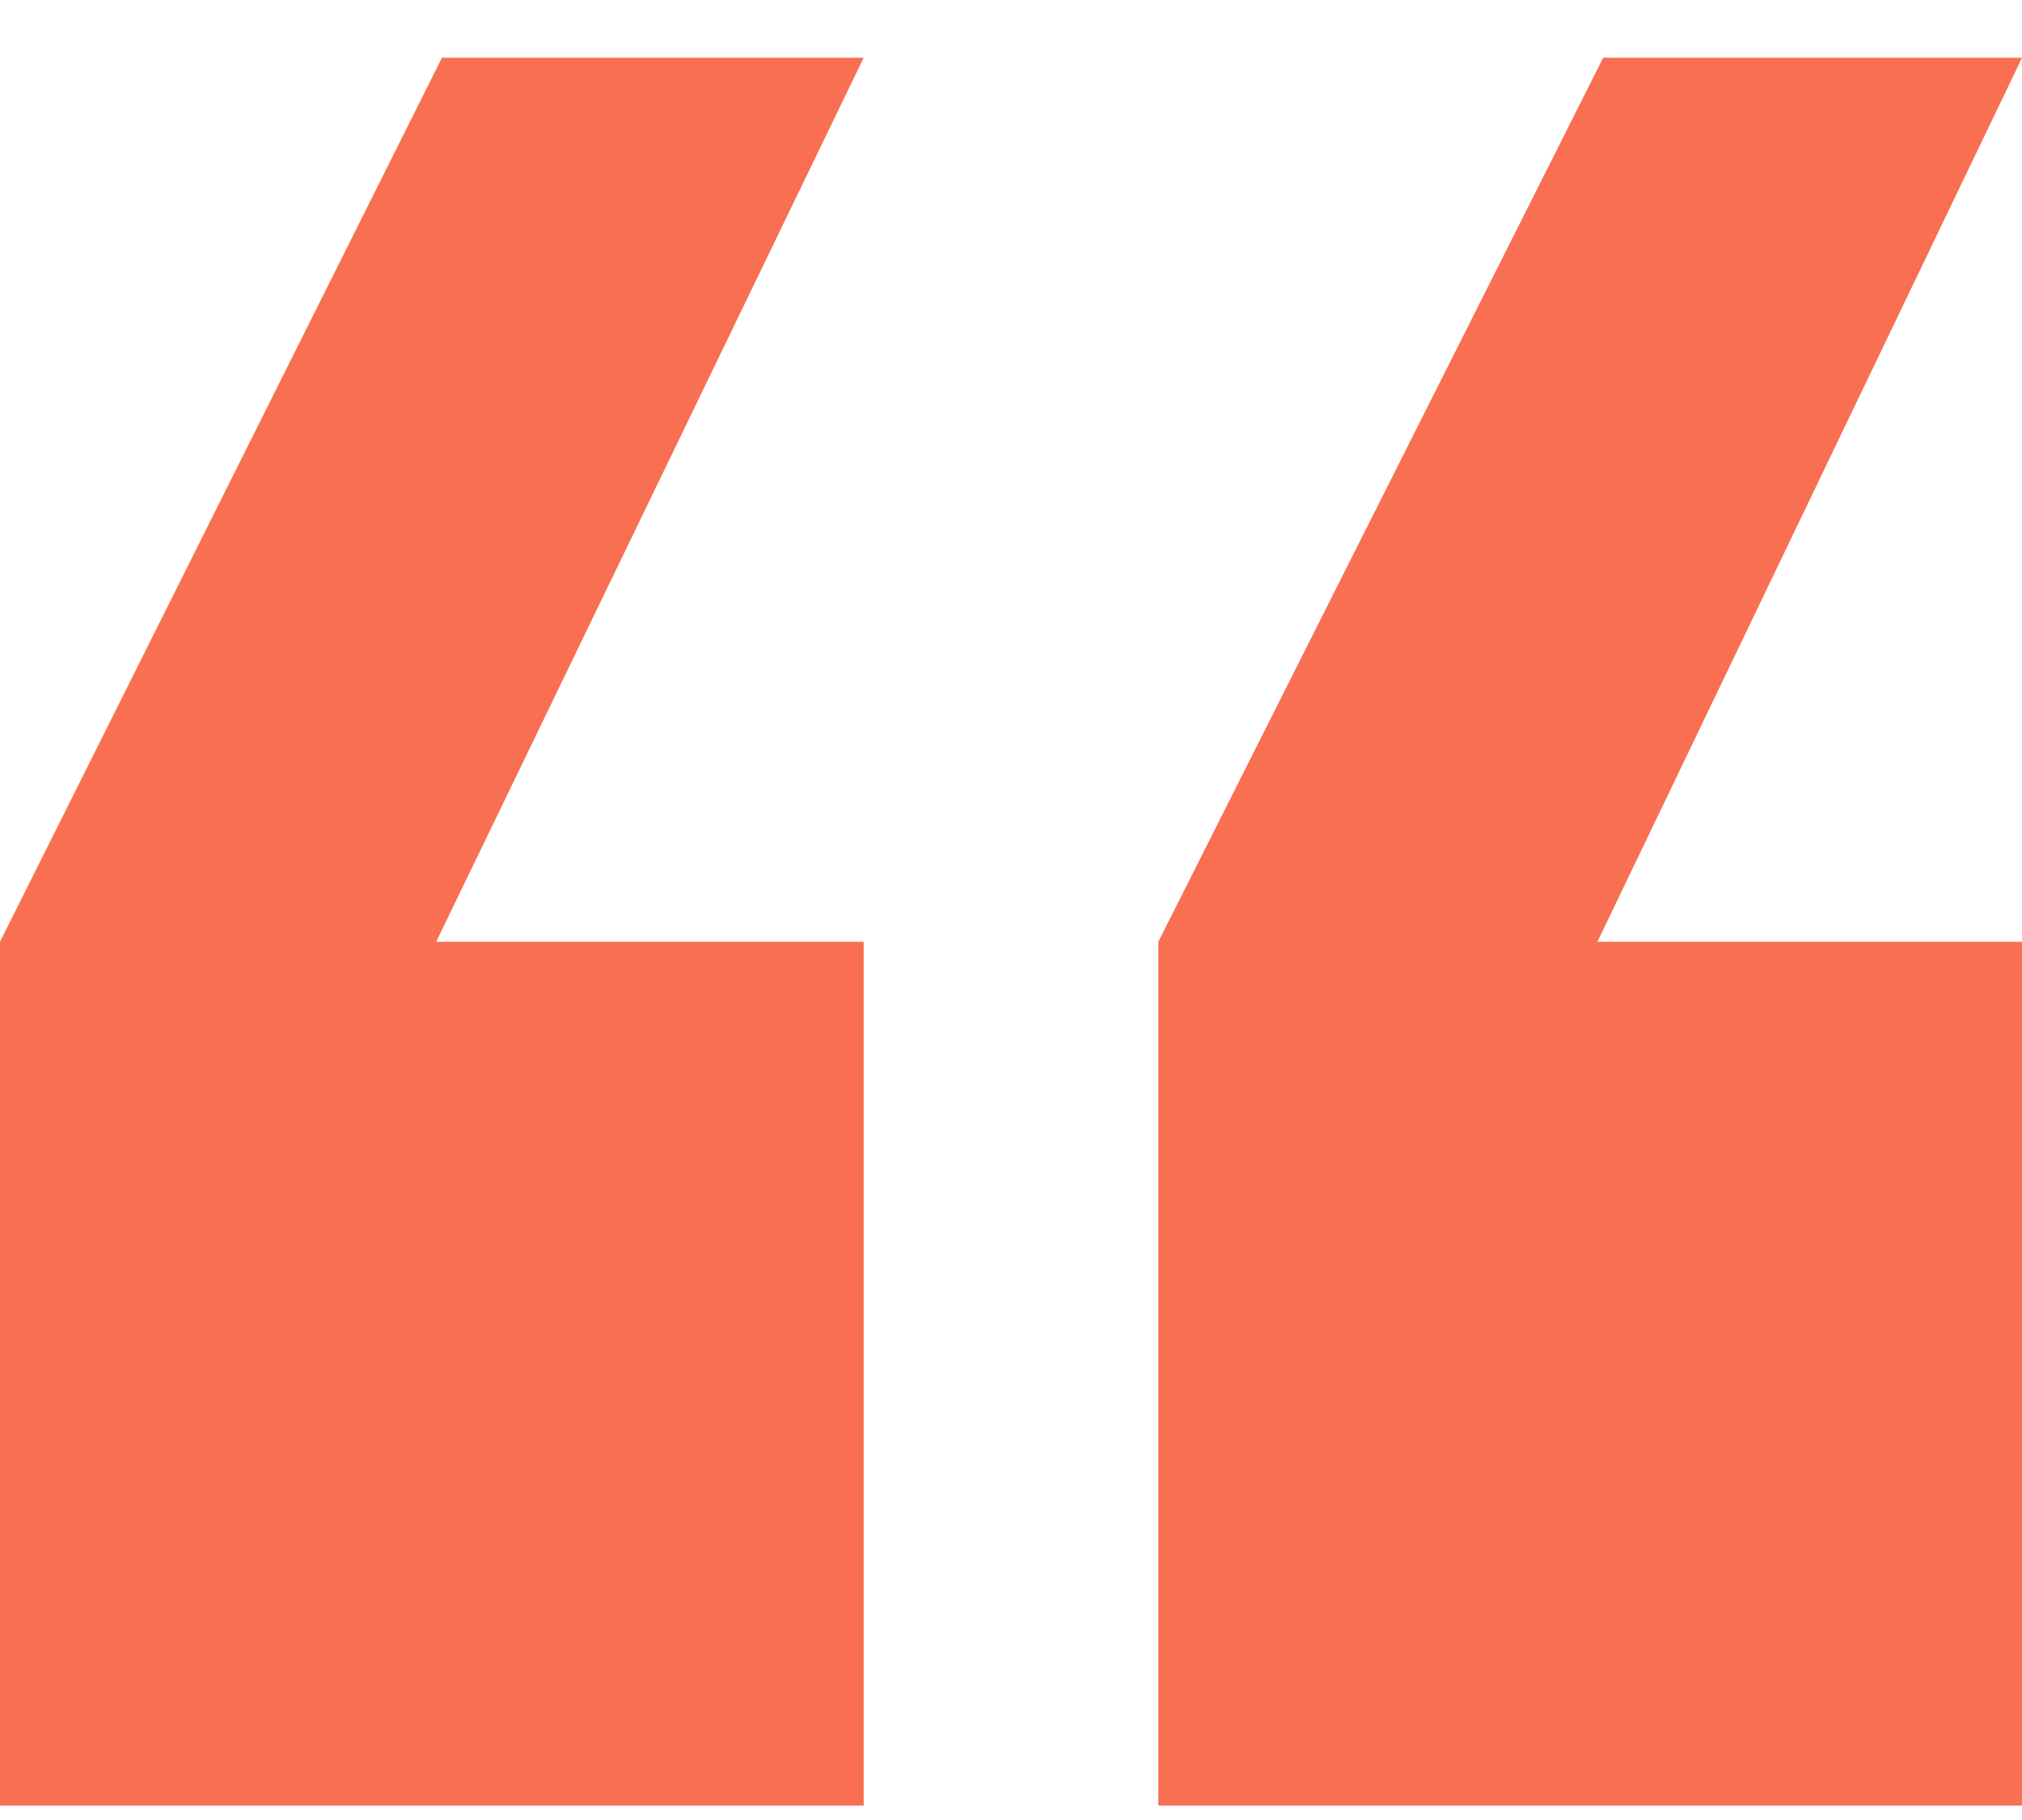
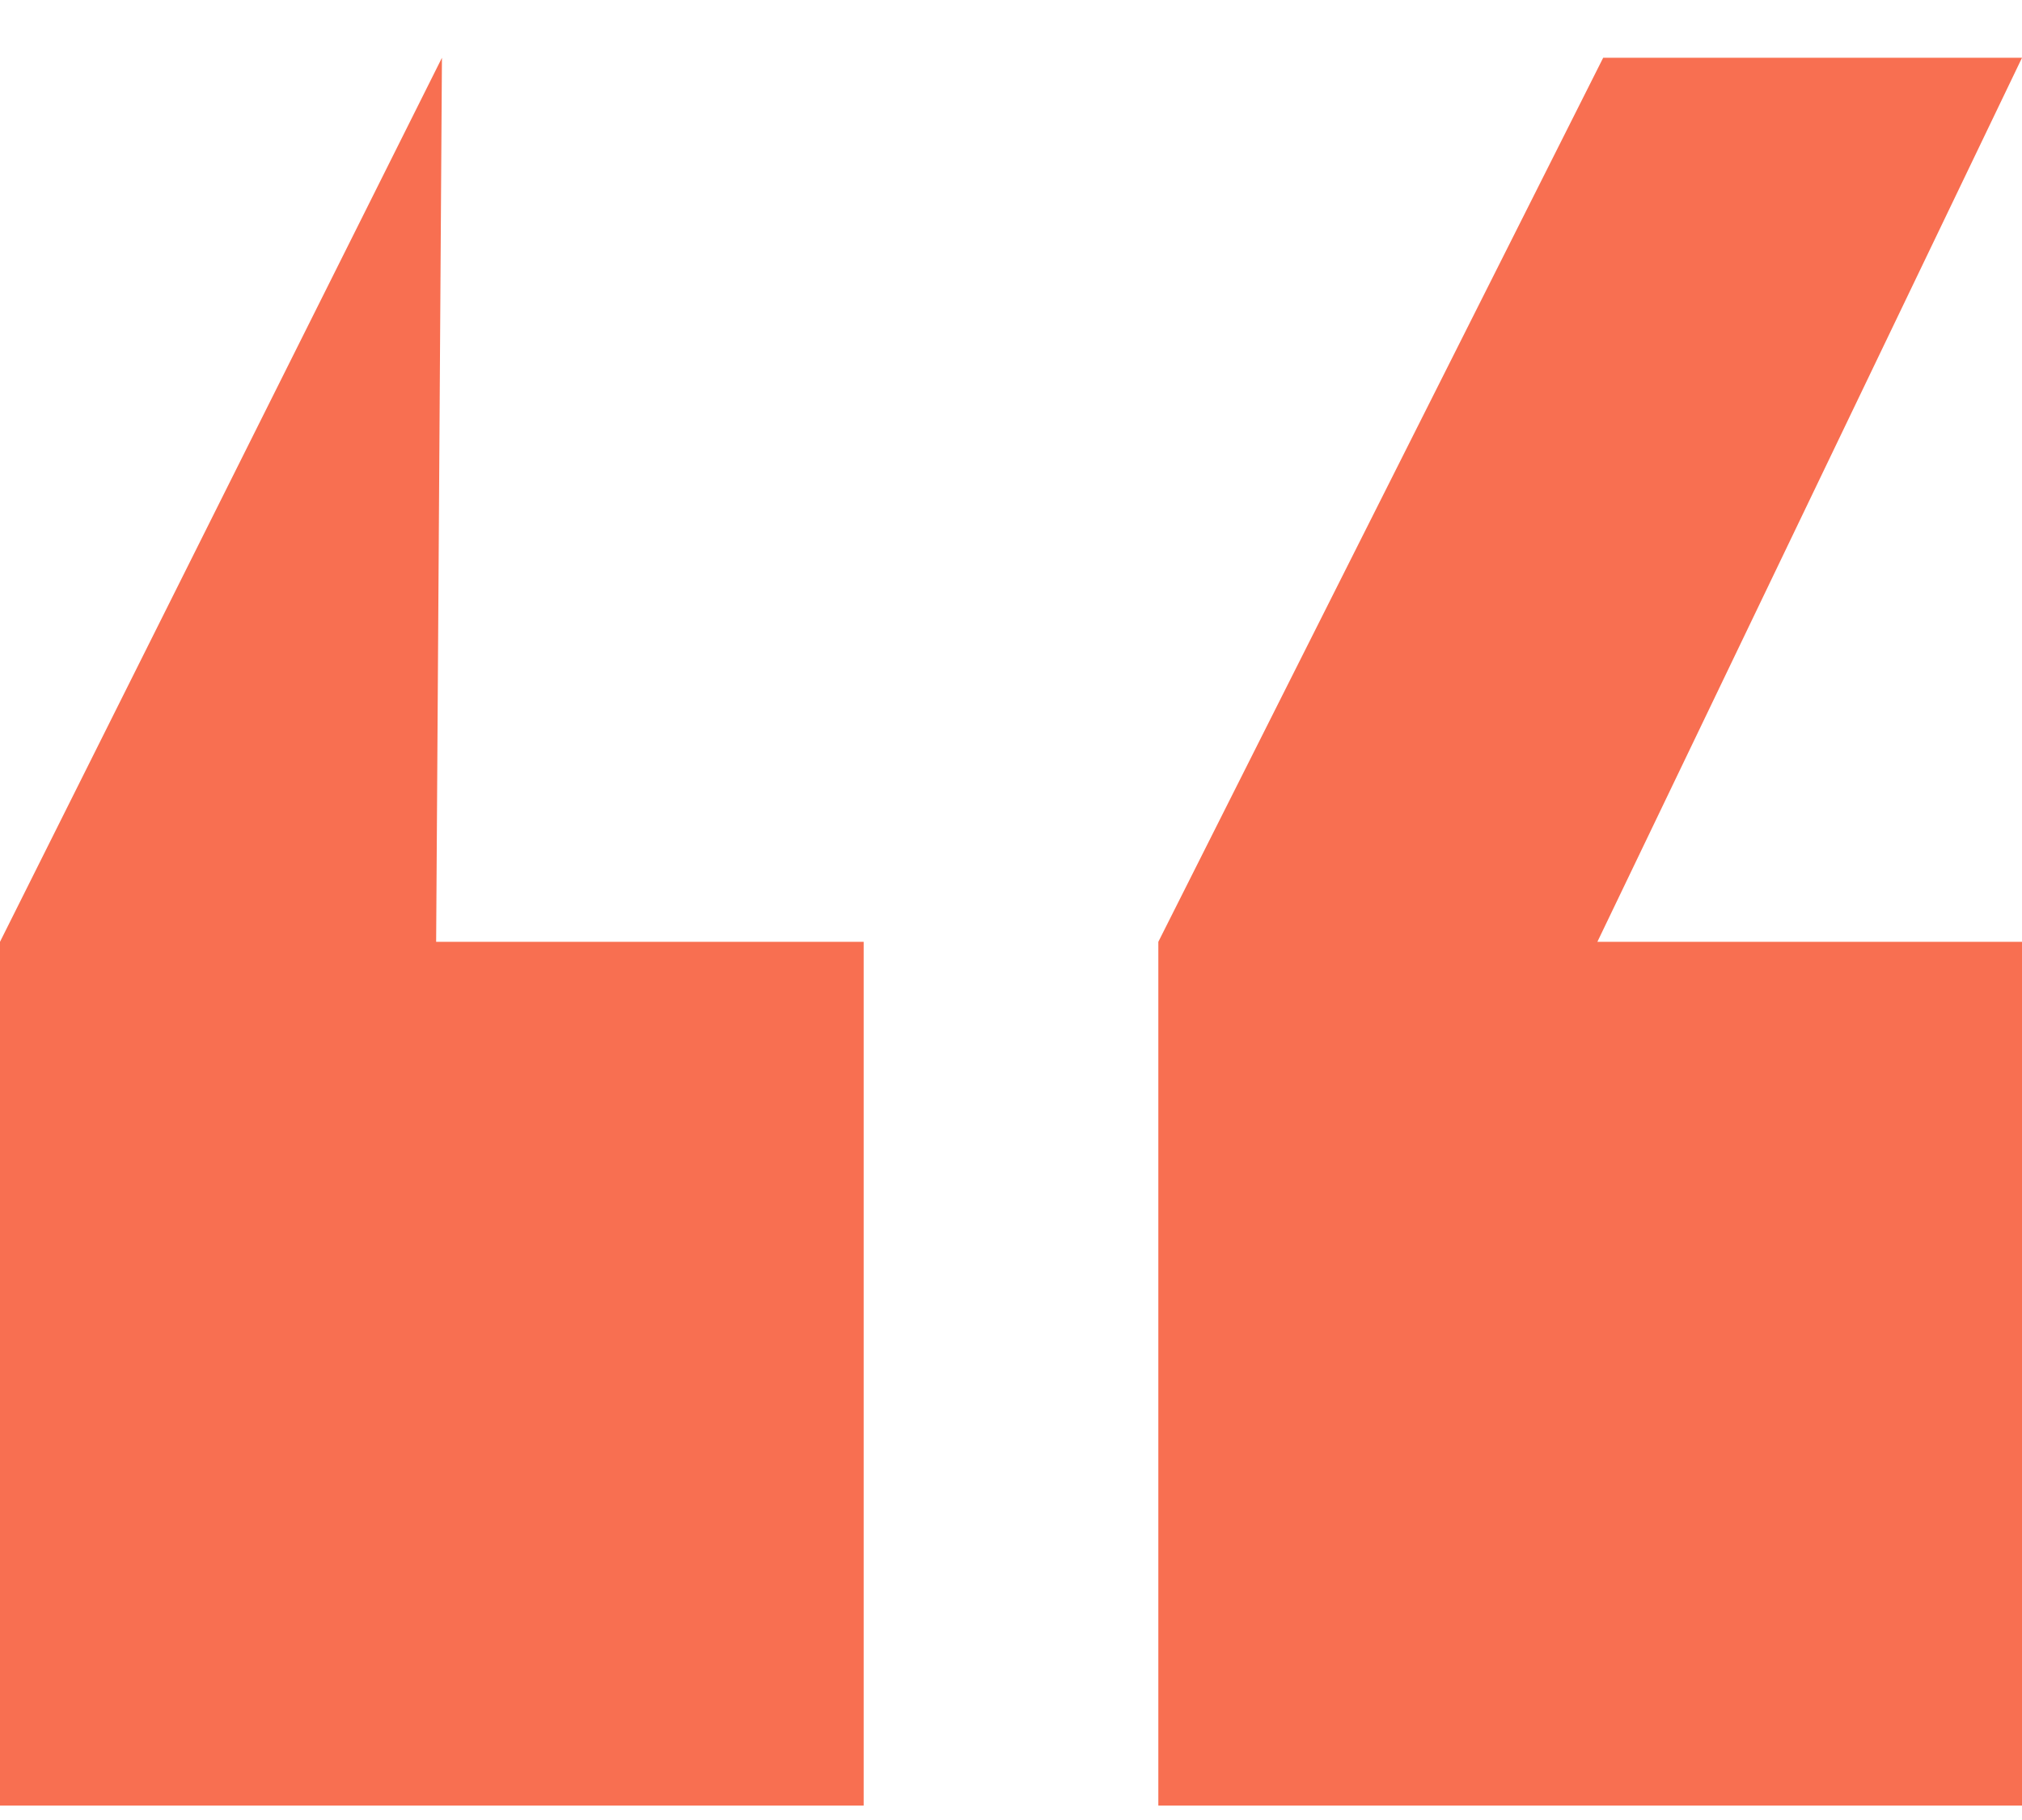
<svg xmlns="http://www.w3.org/2000/svg" width="30" height="27" viewBox="0 0 30 27" fill="none">
-   <path d="M23.786 0.857H30L23.7 13.972H30V26.786H17.186V13.972L23.786 0.857ZM6.557 0.857H12.814L6.471 13.972H12.814V26.786H0V13.972L6.557 0.857Z" fill="#F86F51" />
+   <path d="M23.786 0.857H30L23.7 13.972H30V26.786H17.186V13.972L23.786 0.857ZM6.557 0.857L6.471 13.972H12.814V26.786H0V13.972L6.557 0.857Z" fill="#F86F51" />
</svg>